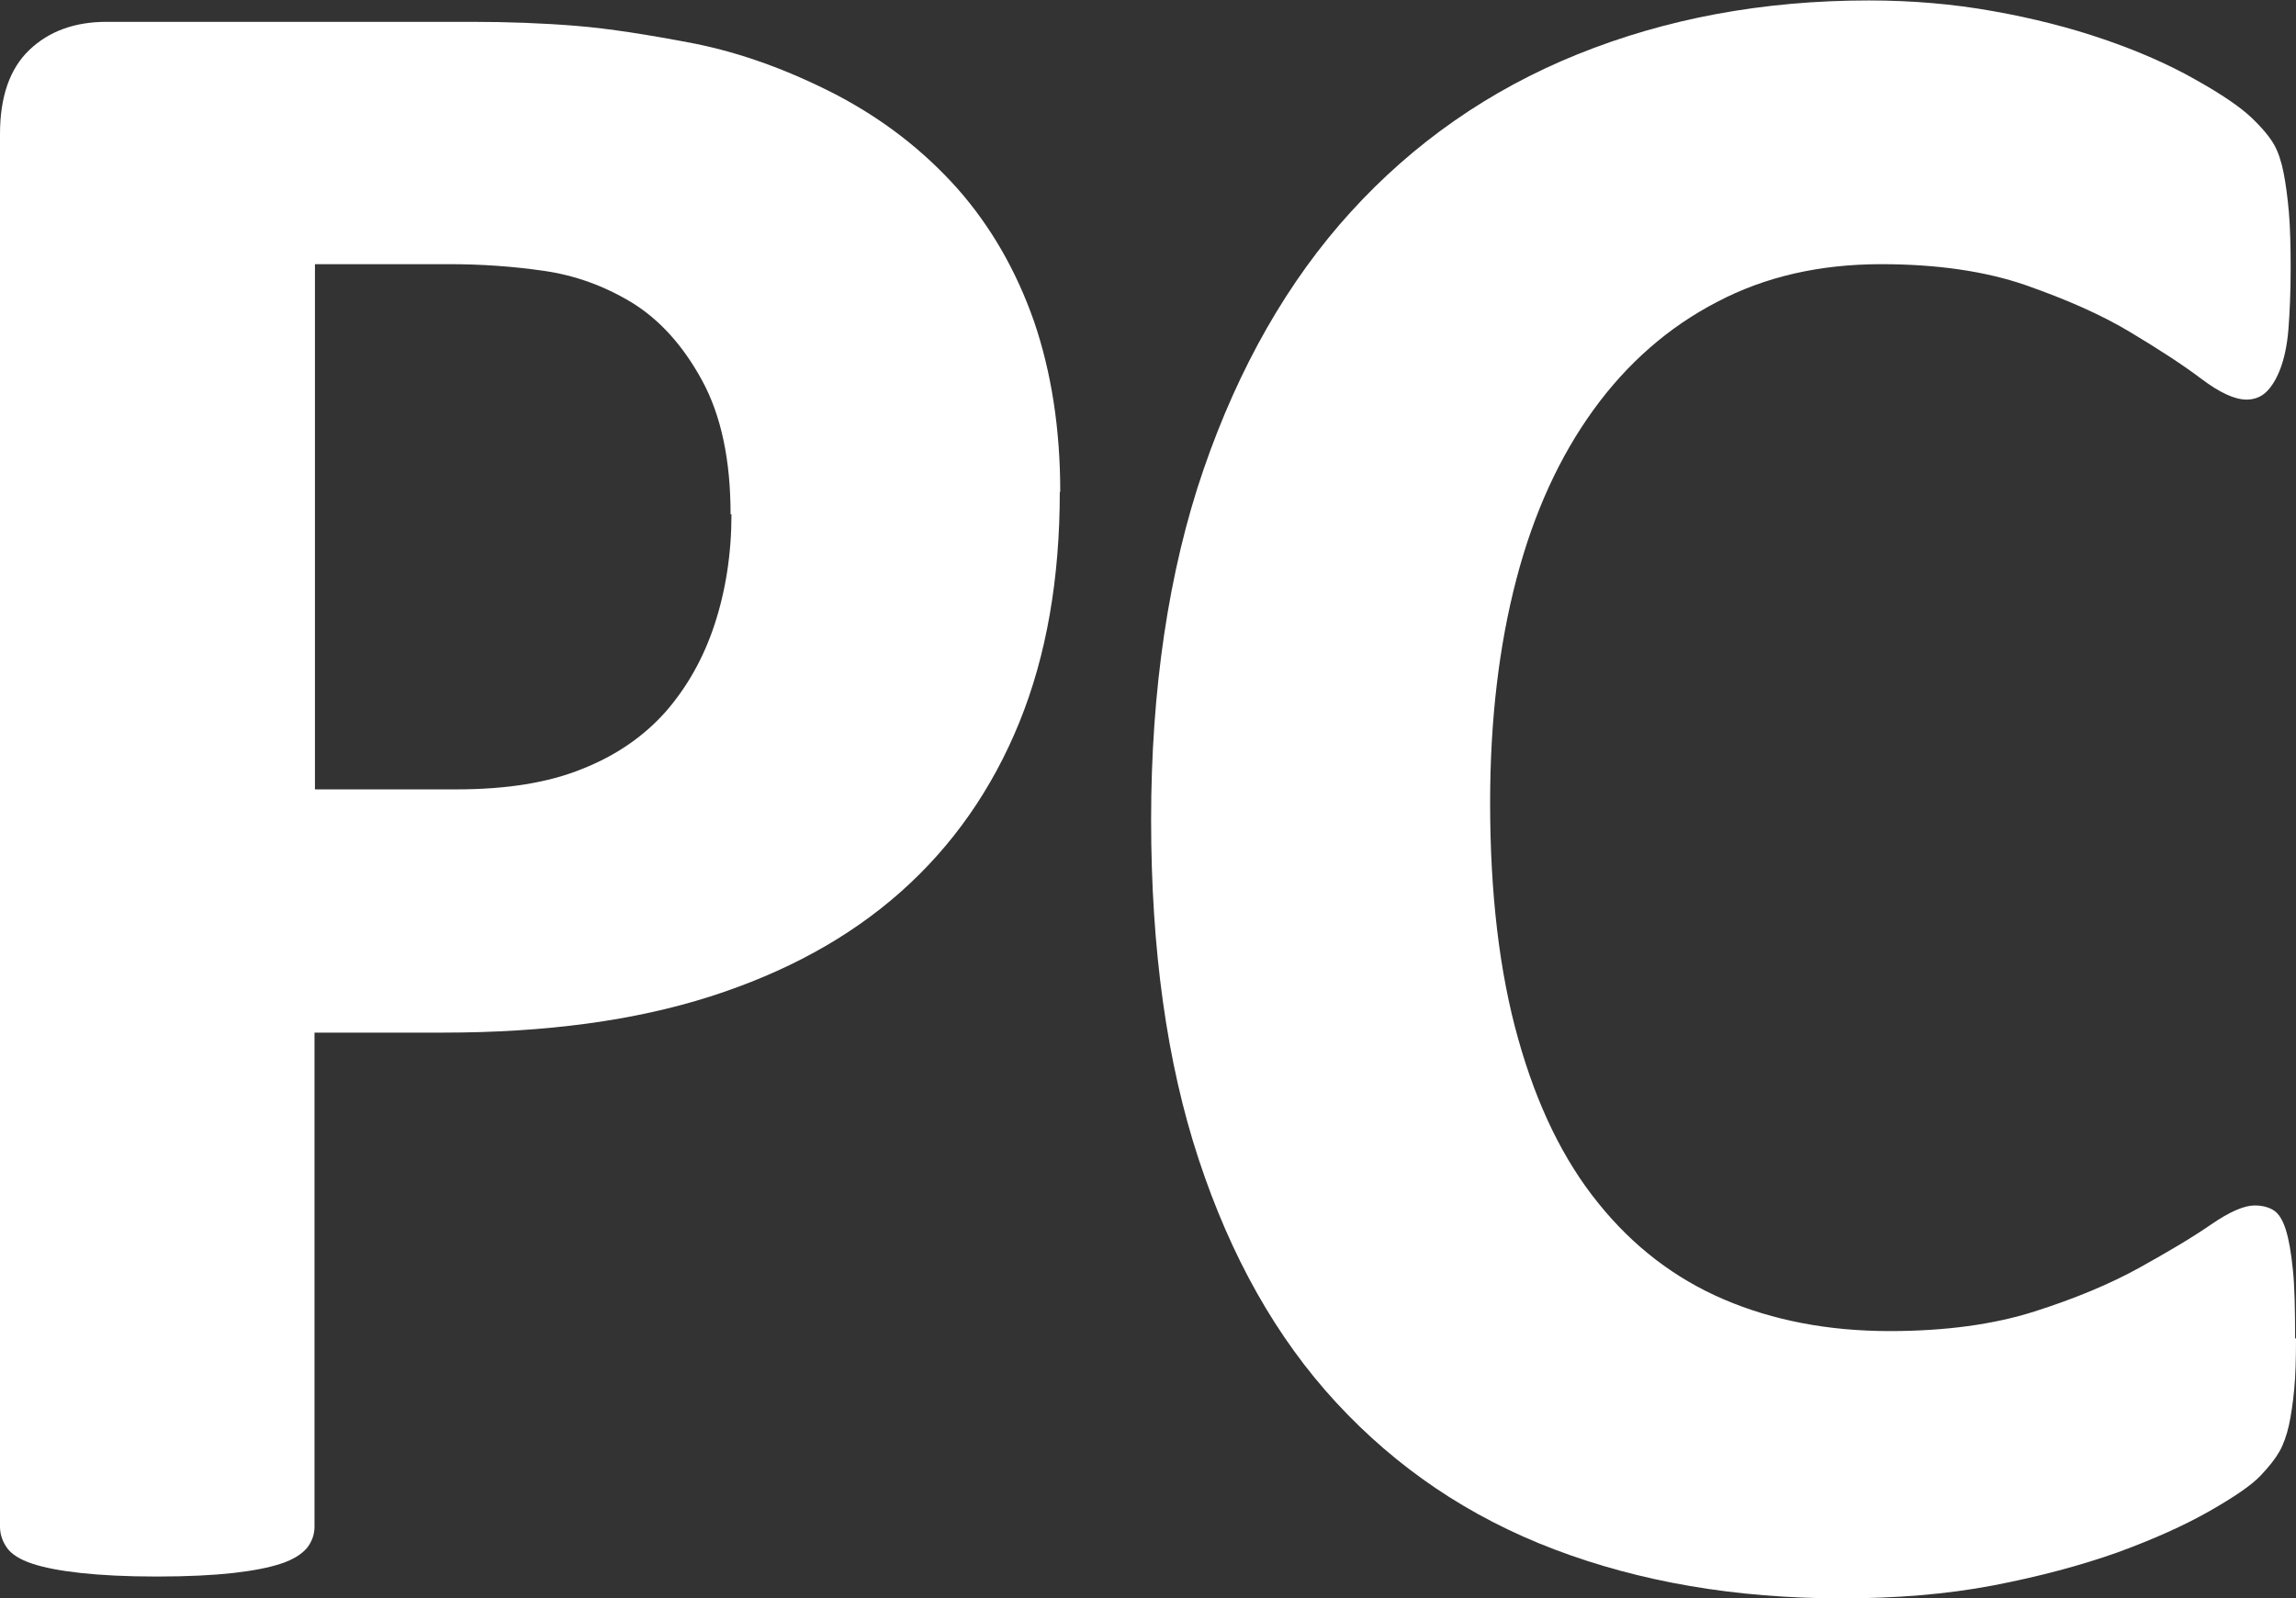
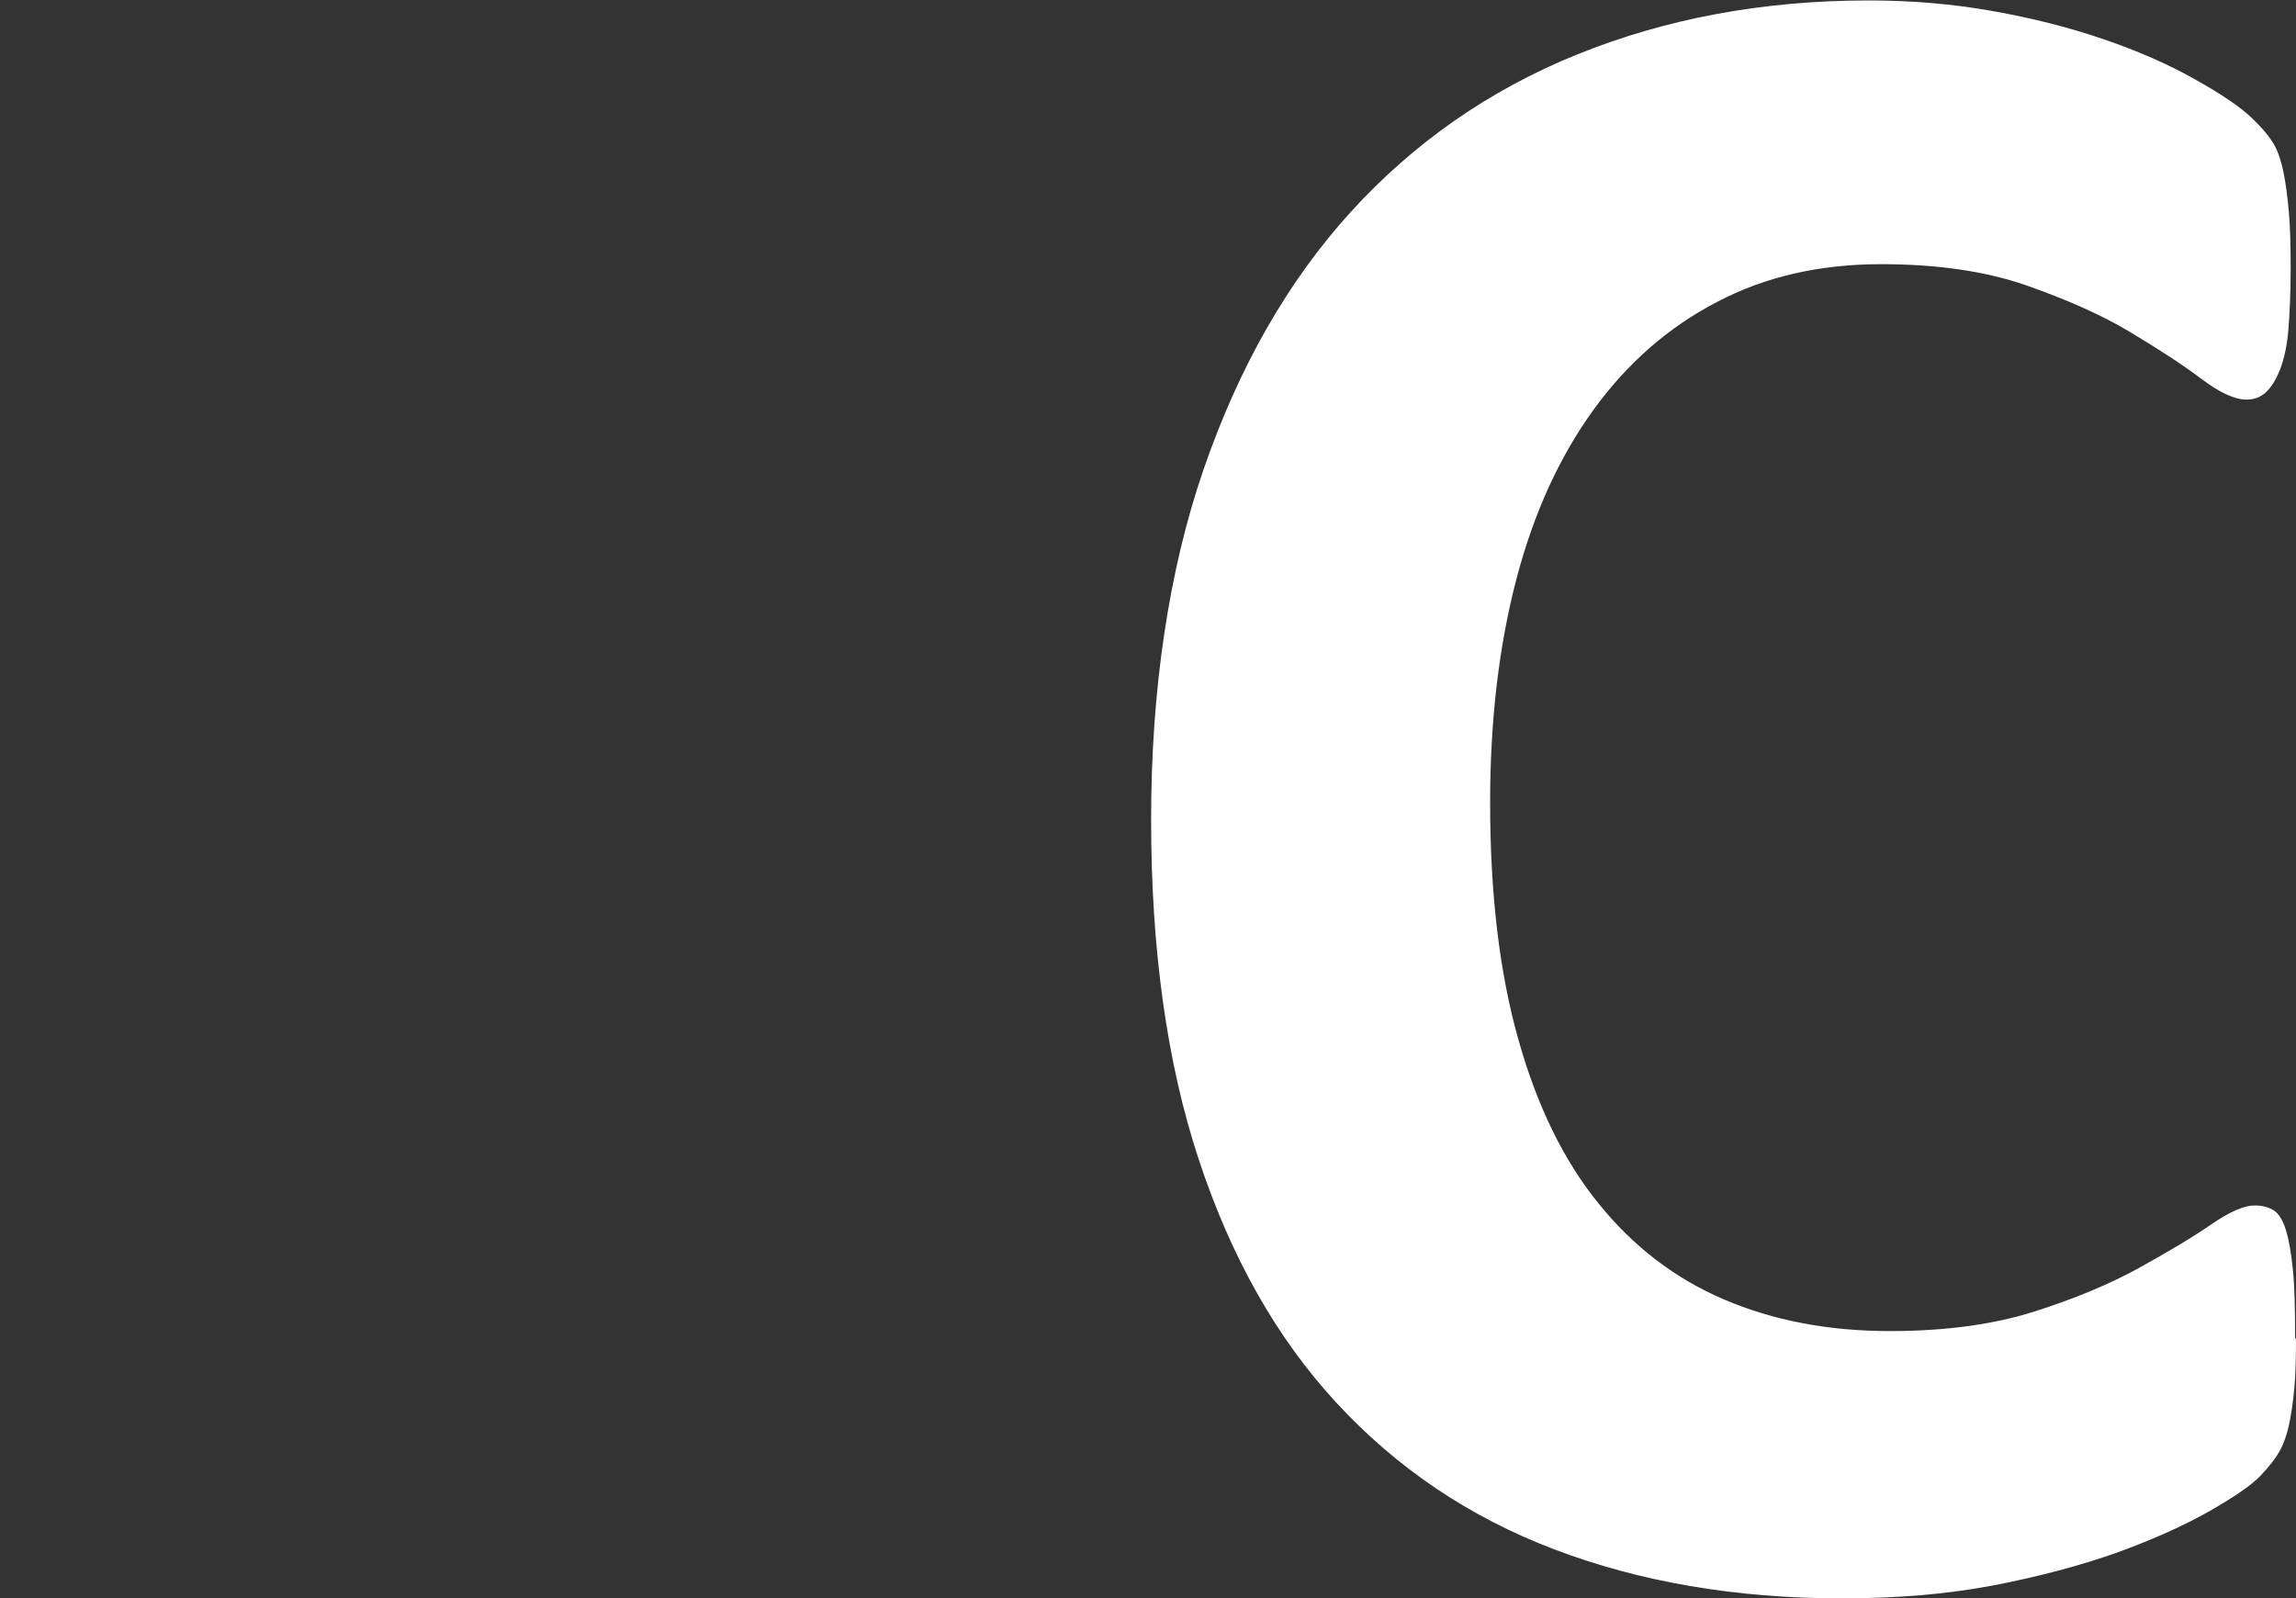
<svg xmlns="http://www.w3.org/2000/svg" id="Ebene_1" viewBox="0 0 51.54 35.88">
  <rect x="0" y="0" width="51.54" height="35.88" fill="#333333" stroke="none" />
  <defs>
    <style>.cls-1{fill:#fff;stroke-width:0px;}</style>
  </defs>
-   <path class="cls-1" d="m23.79,11.04c0,1.95-.3,3.68-.91,5.18-.61,1.5-1.5,2.77-2.66,3.8-1.16,1.03-2.59,1.81-4.28,2.35-1.69.54-3.68.81-5.98.81h-2.9v11.09c0,.18-.06.34-.17.48-.12.14-.31.26-.58.35-.27.09-.63.16-1.07.21-.45.05-1.02.08-1.72.08s-1.25-.03-1.71-.08c-.46-.05-.82-.12-1.09-.21-.27-.09-.46-.21-.56-.35s-.16-.3-.16-.48V3.01c0-.84.22-1.47.66-1.89.44-.42,1.02-.63,1.73-.63h8.19c.82,0,1.61.03,2.35.09.74.06,1.63.2,2.67.4,1.04.21,2.09.59,3.16,1.14,1.07.56,1.97,1.26,2.73,2.11.75.85,1.32,1.84,1.72,2.98.39,1.14.59,2.41.59,3.83Zm-7.39.51c0-1.22-.21-2.22-.64-3.01-.43-.79-.96-1.37-1.58-1.75-.63-.38-1.28-.61-1.97-.71-.69-.1-1.4-.15-2.13-.15h-3.01v11.79h3.17c1.13,0,2.07-.15,2.83-.46.76-.3,1.38-.73,1.87-1.28.48-.55.85-1.2,1.1-1.96.25-.76.38-1.59.38-2.48Z" />
  <path class="cls-1" d="m51.54,30.05c0,.45-.01.83-.04,1.14-.03.31-.07.58-.12.81-.05.22-.12.42-.21.58s-.23.34-.43.55c-.2.21-.58.47-1.14.79-.56.32-1.25.63-2.07.93-.82.29-1.75.54-2.79.74-1.05.2-2.18.29-3.4.29-2.38,0-4.53-.37-6.45-1.1-1.92-.73-3.54-1.83-4.89-3.29s-2.37-3.28-3.09-5.46c-.72-2.18-1.07-4.73-1.07-7.63s.39-5.58,1.18-7.87c.79-2.29,1.89-4.22,3.3-5.77s3.11-2.74,5.09-3.54,4.16-1.21,6.54-1.21c.97,0,1.9.08,2.79.24.9.16,1.72.37,2.48.63.76.26,1.45.56,2.05.9.61.34,1.03.63,1.28.87s.41.44.5.6.16.37.21.62c.05.25.09.55.12.89.03.34.04.76.04,1.26,0,.54-.02.99-.05,1.37s-.1.68-.19.91c-.09.23-.2.4-.32.51-.12.11-.27.16-.43.16-.27,0-.61-.16-1.02-.47-.41-.31-.95-.66-1.6-1.05-.65-.39-1.43-.73-2.34-1.05-.9-.31-1.98-.47-3.24-.47-1.38,0-2.61.28-3.69.85-1.08.56-2.01,1.37-2.77,2.42-.76,1.05-1.34,2.31-1.73,3.8-.39,1.49-.59,3.16-.59,5.02,0,2.04.21,3.81.63,5.3.42,1.5,1.02,2.73,1.8,3.69.78.97,1.72,1.69,2.82,2.16,1.1.47,2.34.71,3.72.71,1.25,0,2.34-.15,3.25-.44.91-.29,1.7-.62,2.35-.98.65-.36,1.19-.68,1.61-.97.42-.29.75-.43.98-.43.18,0,.32.04.43.11.11.07.2.21.27.43s.12.51.16.9c.04.38.05.9.05,1.54Z" />
</svg>